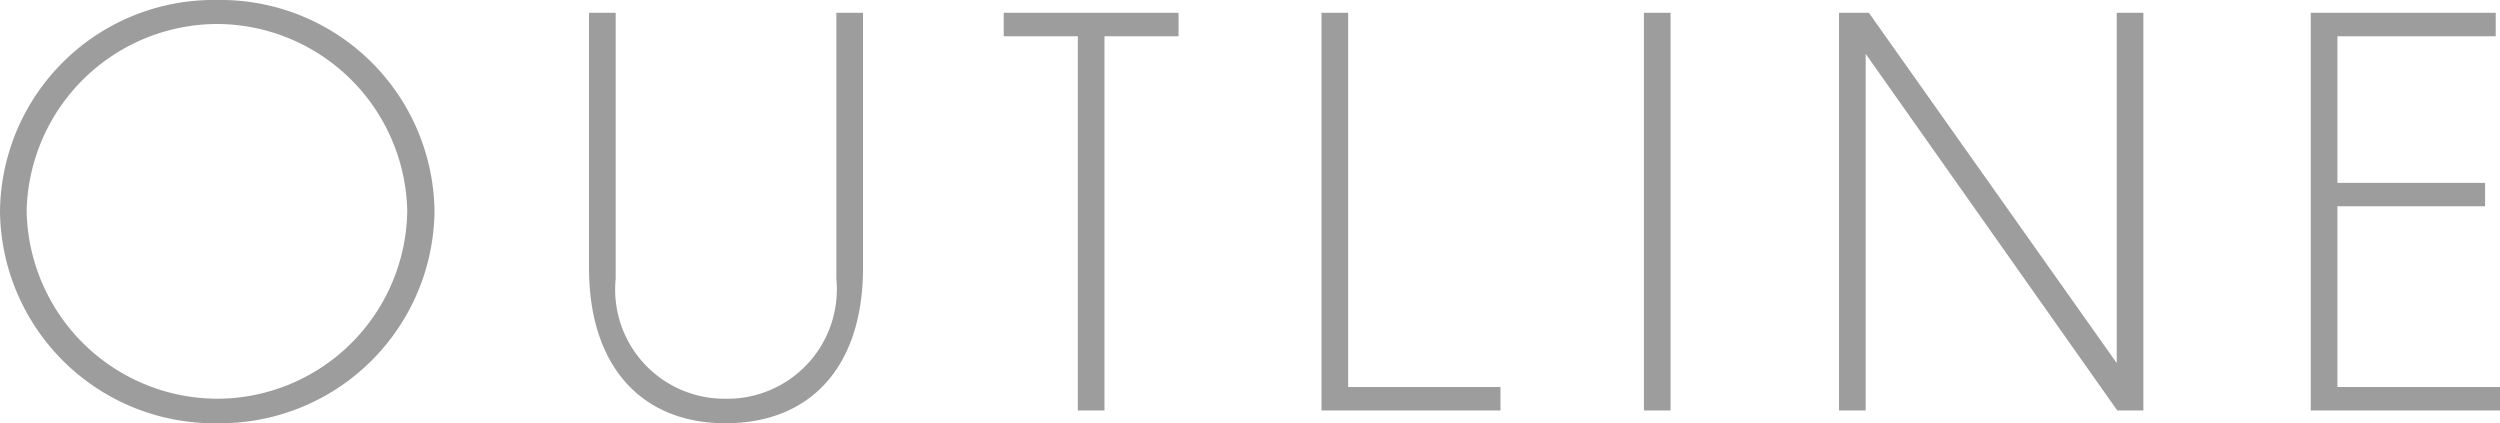
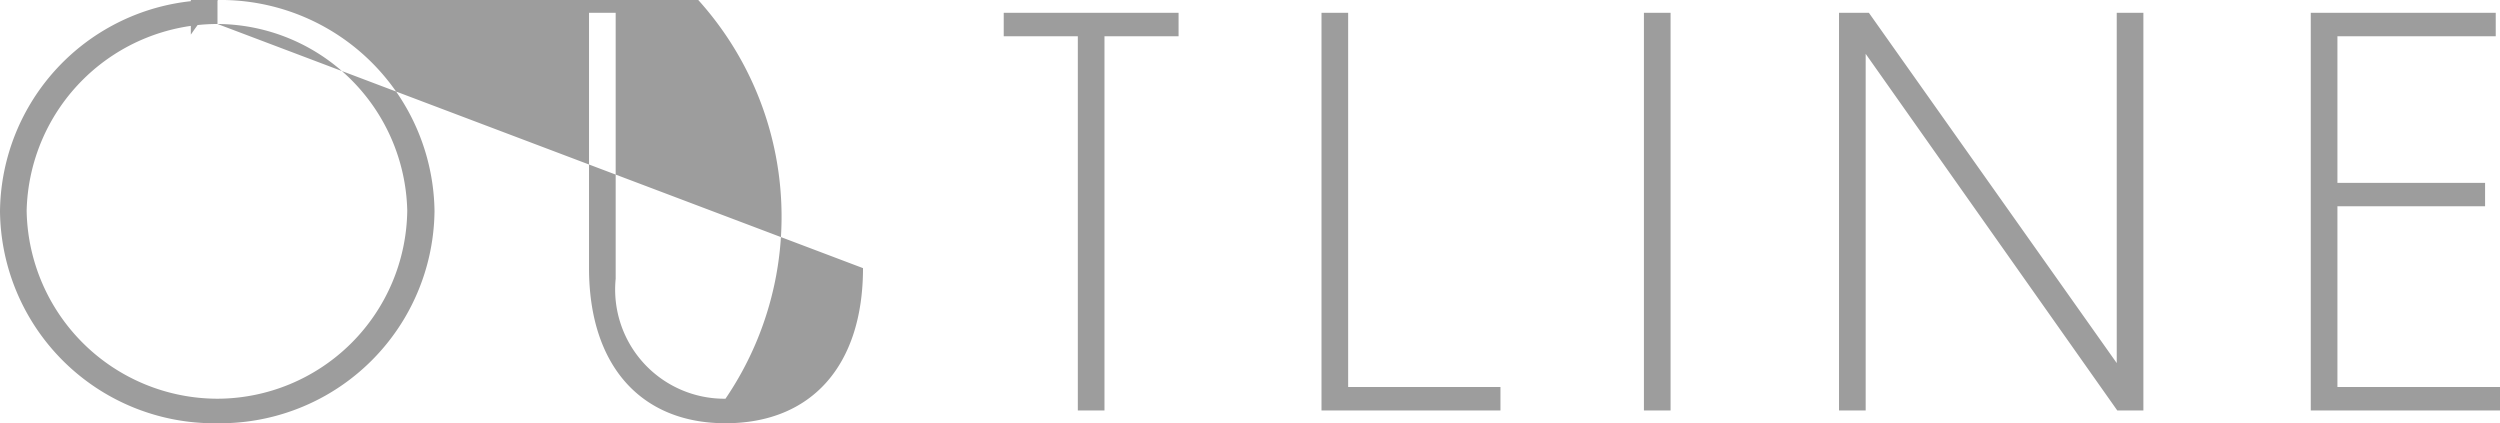
<svg xmlns="http://www.w3.org/2000/svg" width="65.66" height="11.116" viewBox="0 0 65.66 11.116">
-   <path id="パス_32" data-name="パス 32" d="M6.188-10.78A5.612,5.612,0,0,0,.476-5.236,5.627,5.627,0,0,0,6.188.336a5.632,5.632,0,0,0,5.7-5.572A5.618,5.618,0,0,0,6.188-10.78Zm0,.63a5.015,5.015,0,0,1,4.984,4.9A5,5,0,0,1,6.188-.308,5.02,5.02,0,0,1,1.176-5.25,5.021,5.021,0,0,1,6.188-10.15ZM23.142-3.738v-6.706h-.7v6.986A2.874,2.874,0,0,1,19.53-.308a2.869,2.869,0,0,1-2.884-3.15v-6.986h-.7v6.706C15.946-1.19,17.3.336,19.53.336,21.8.336,23.142-1.19,23.142-3.738ZM28.784,0h.7V-9.828H31.43v-.616H26.838v.616h1.946Zm6.4-10.444V0h4.7V-.616h-4v-9.828ZM43.652,0h.7V-10.444h-.7ZM56.084,0h.686V-10.444h-.7v9.2l-6.51-9.2h-.784V0h.7V-9.366Zm5.082,0h4.97V-.616h-4.27V-5.362h3.878v-.616H61.866v-3.85h4.158v-.616H61.166Z" transform="translate(-0.476 10.78)" fill="#9d9d9d" />
+   <path id="パス_32" data-name="パス 32" d="M6.188-10.78A5.612,5.612,0,0,0,.476-5.236,5.627,5.627,0,0,0,6.188.336a5.632,5.632,0,0,0,5.7-5.572A5.618,5.618,0,0,0,6.188-10.78Zm0,.63a5.015,5.015,0,0,1,4.984,4.9A5,5,0,0,1,6.188-.308,5.02,5.02,0,0,1,1.176-5.25,5.021,5.021,0,0,1,6.188-10.15Zv-6.706h-.7v6.986A2.874,2.874,0,0,1,19.53-.308a2.869,2.869,0,0,1-2.884-3.15v-6.986h-.7v6.706C15.946-1.19,17.3.336,19.53.336,21.8.336,23.142-1.19,23.142-3.738ZM28.784,0h.7V-9.828H31.43v-.616H26.838v.616h1.946Zm6.4-10.444V0h4.7V-.616h-4v-9.828ZM43.652,0h.7V-10.444h-.7ZM56.084,0h.686V-10.444h-.7v9.2l-6.51-9.2h-.784V0h.7V-9.366Zm5.082,0h4.97V-.616h-4.27V-5.362h3.878v-.616H61.866v-3.85h4.158v-.616H61.166Z" transform="translate(-0.476 10.78)" fill="#9d9d9d" />
</svg>